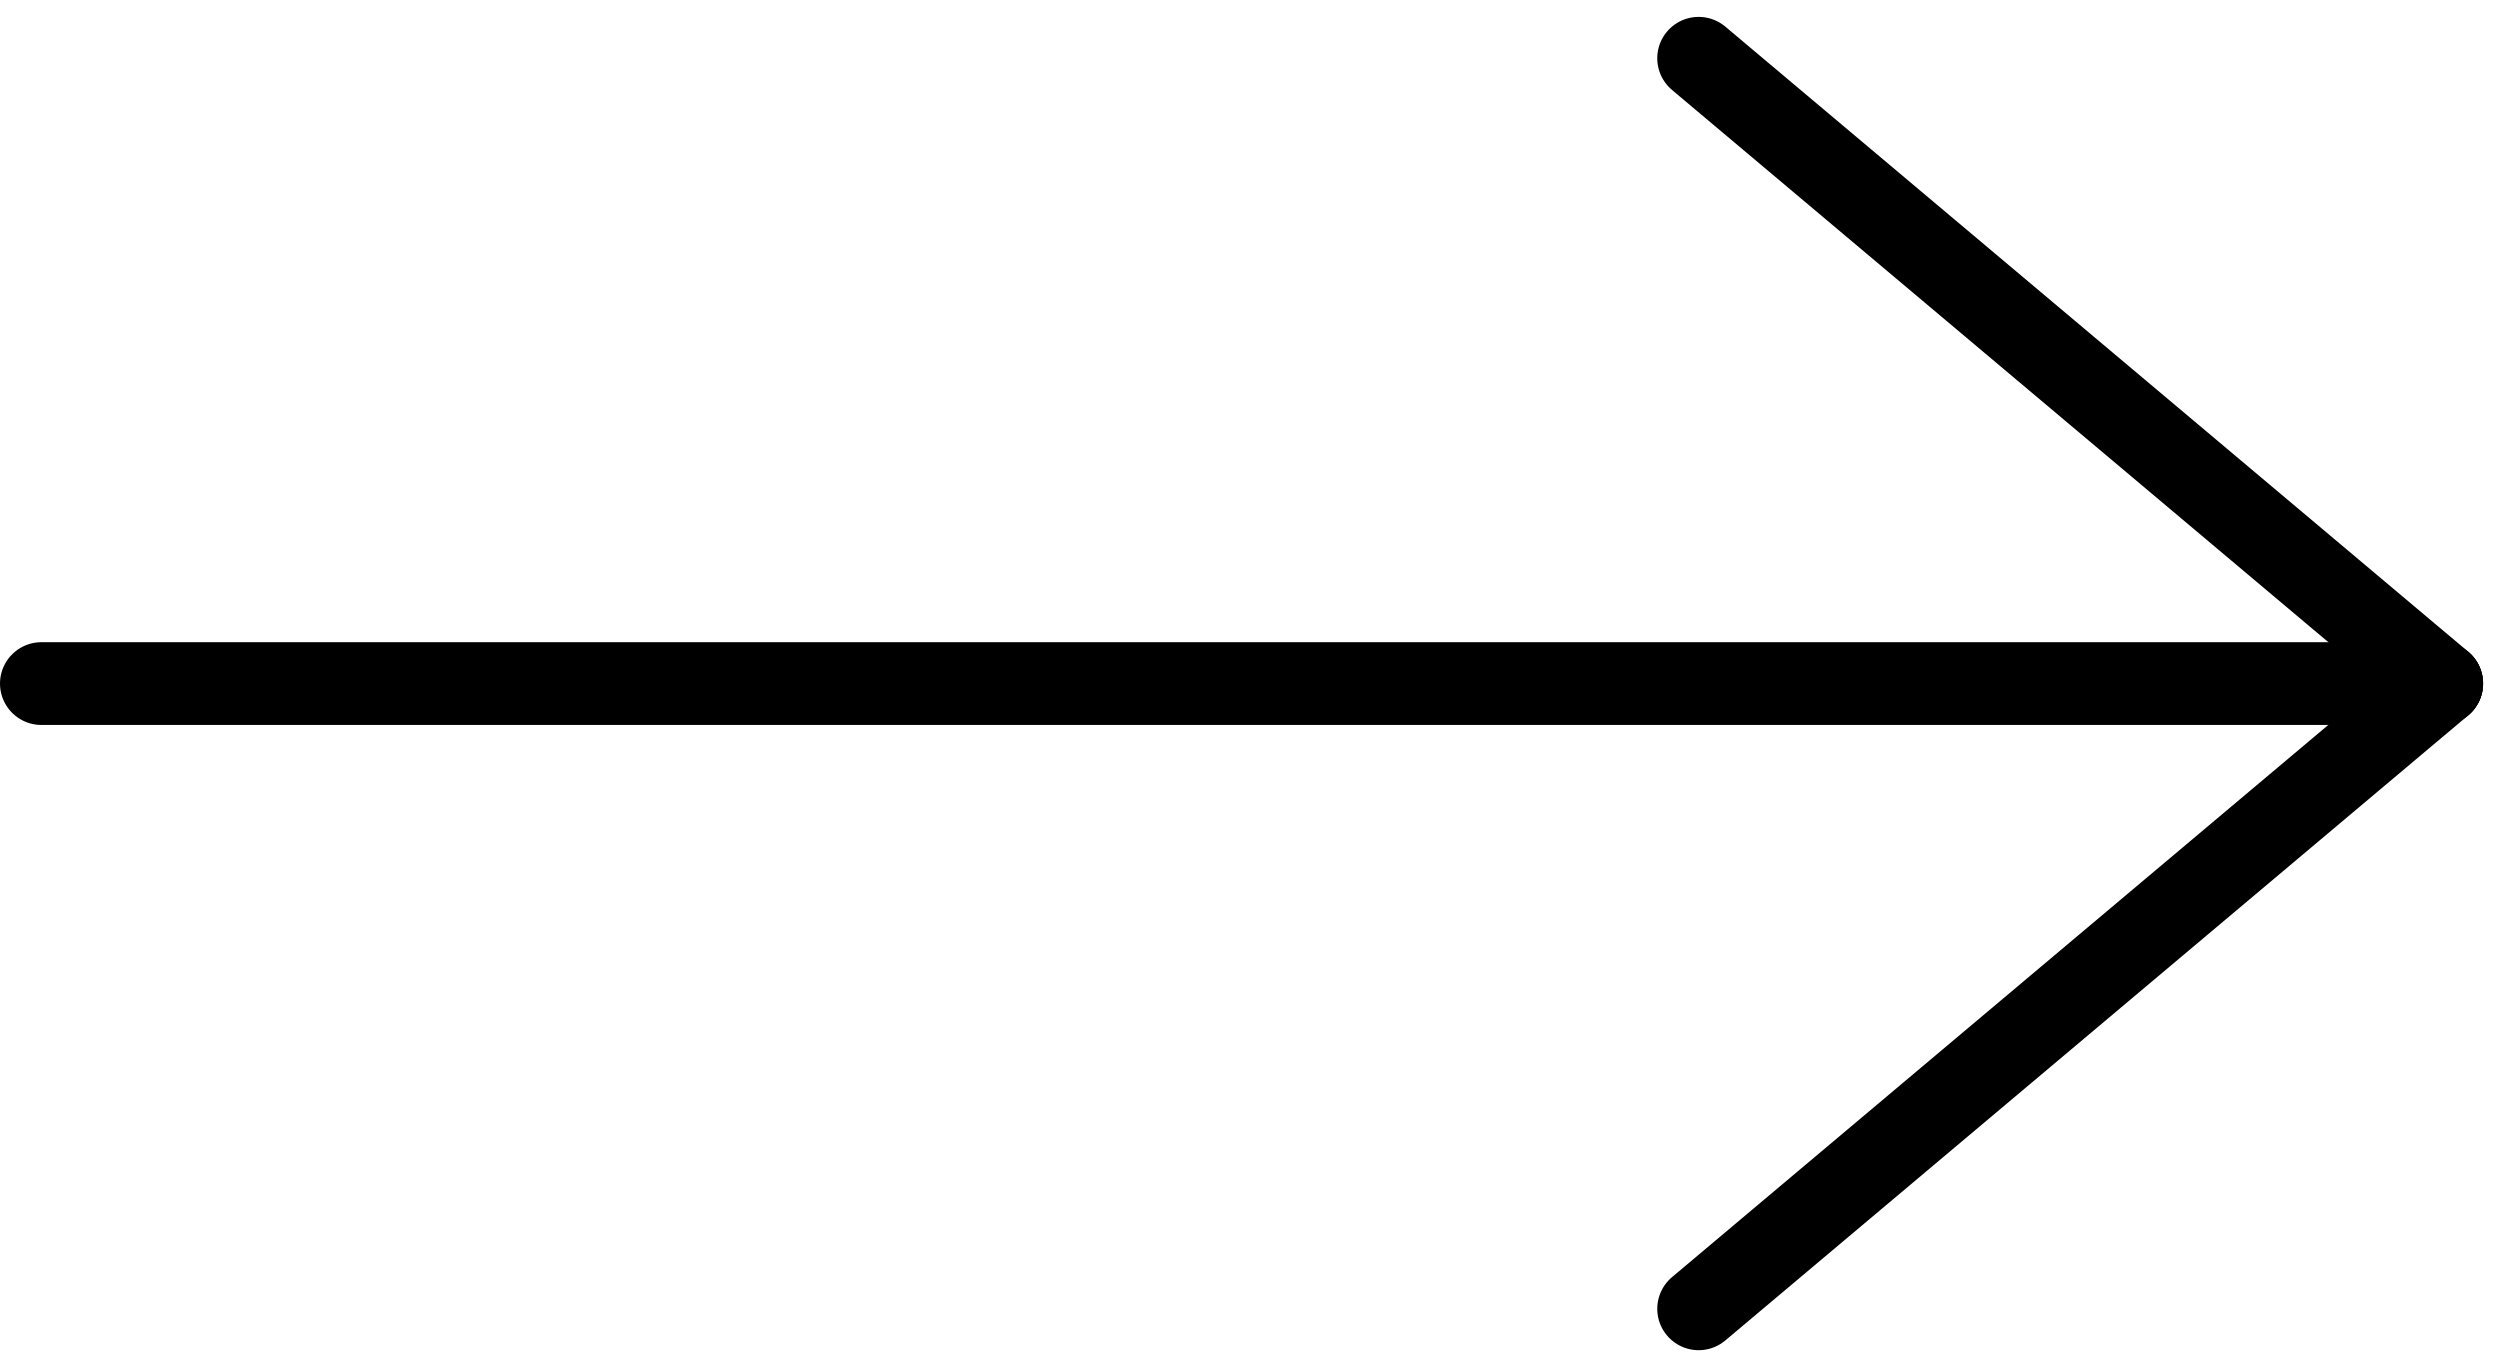
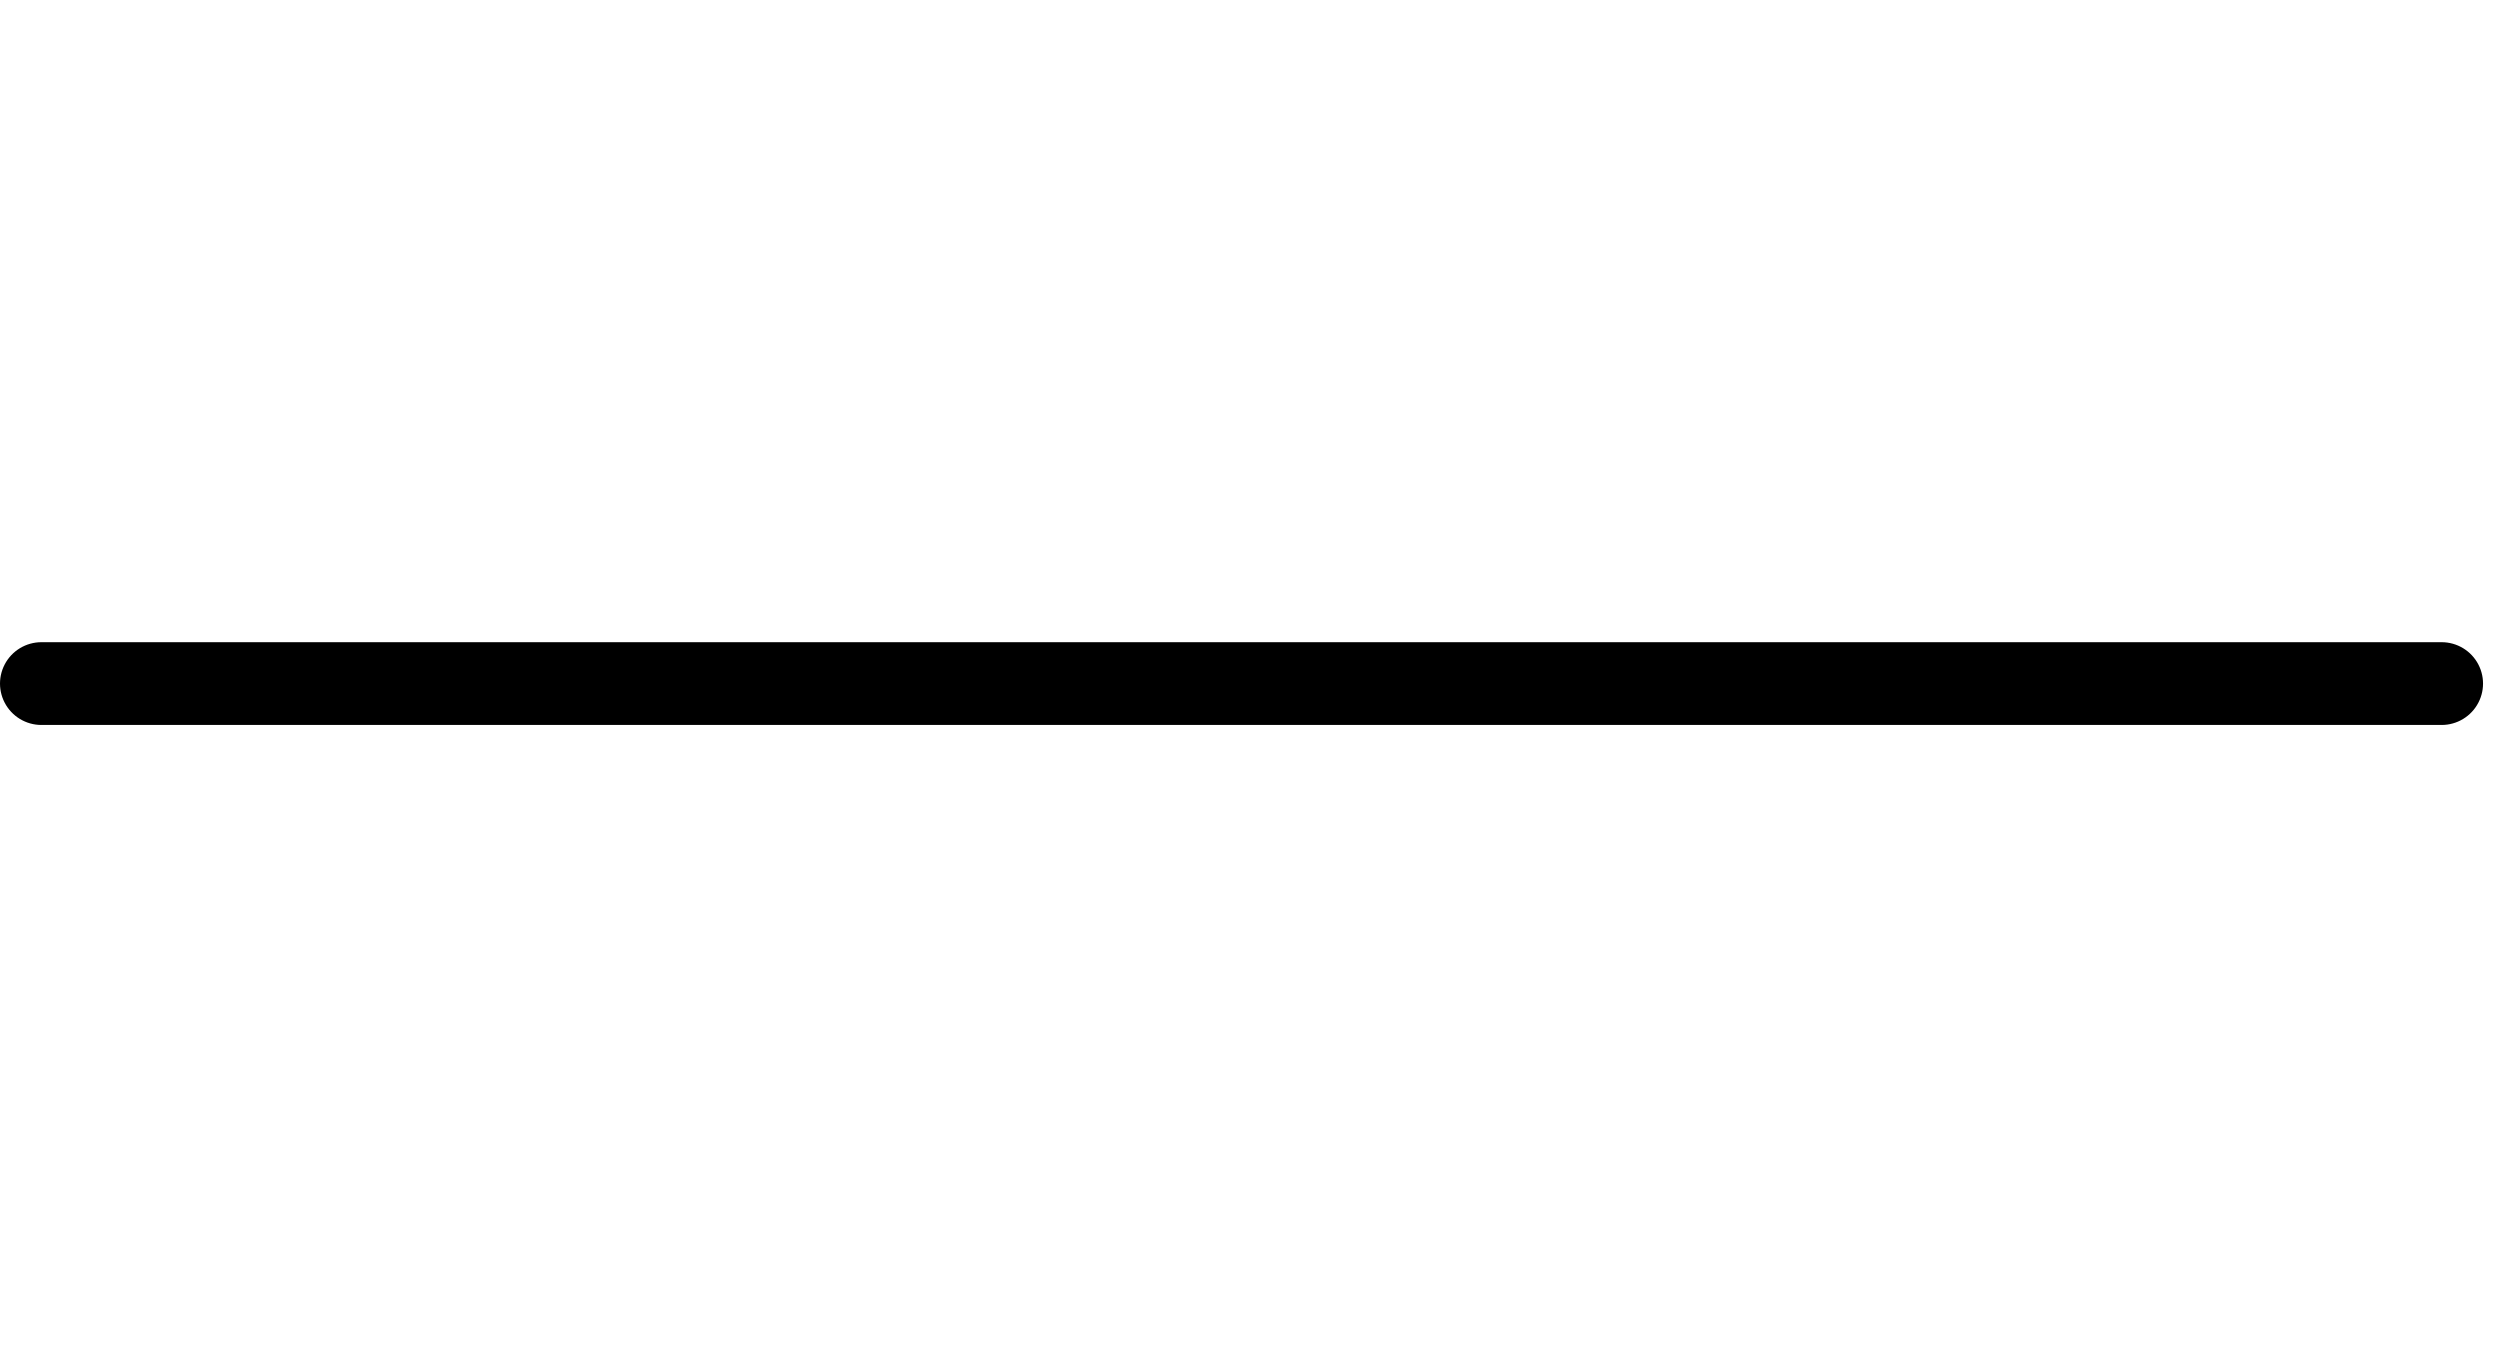
<svg xmlns="http://www.w3.org/2000/svg" width="30.205" height="16.518" viewBox="0 0 30.205 16.518">
  <g id="Group_484" data-name="Group 484" transform="translate(-972.956 -737.077)">
    <line id="Line_193" data-name="Line 193" x2="29" transform="translate(973.456 745.336)" fill="none" stroke="#000" stroke-linecap="round" stroke-width="1" />
-     <line id="Line_194" data-name="Line 194" x2="8.978" y2="7.554" transform="translate(993.479 737.781)" fill="none" stroke="#000" stroke-linecap="round" stroke-width="1" />
-     <line id="Line_195" data-name="Line 195" y1="7.554" x2="8.978" transform="translate(993.479 745.336)" fill="none" stroke="#000" stroke-linecap="round" stroke-width="1" />
  </g>
</svg>